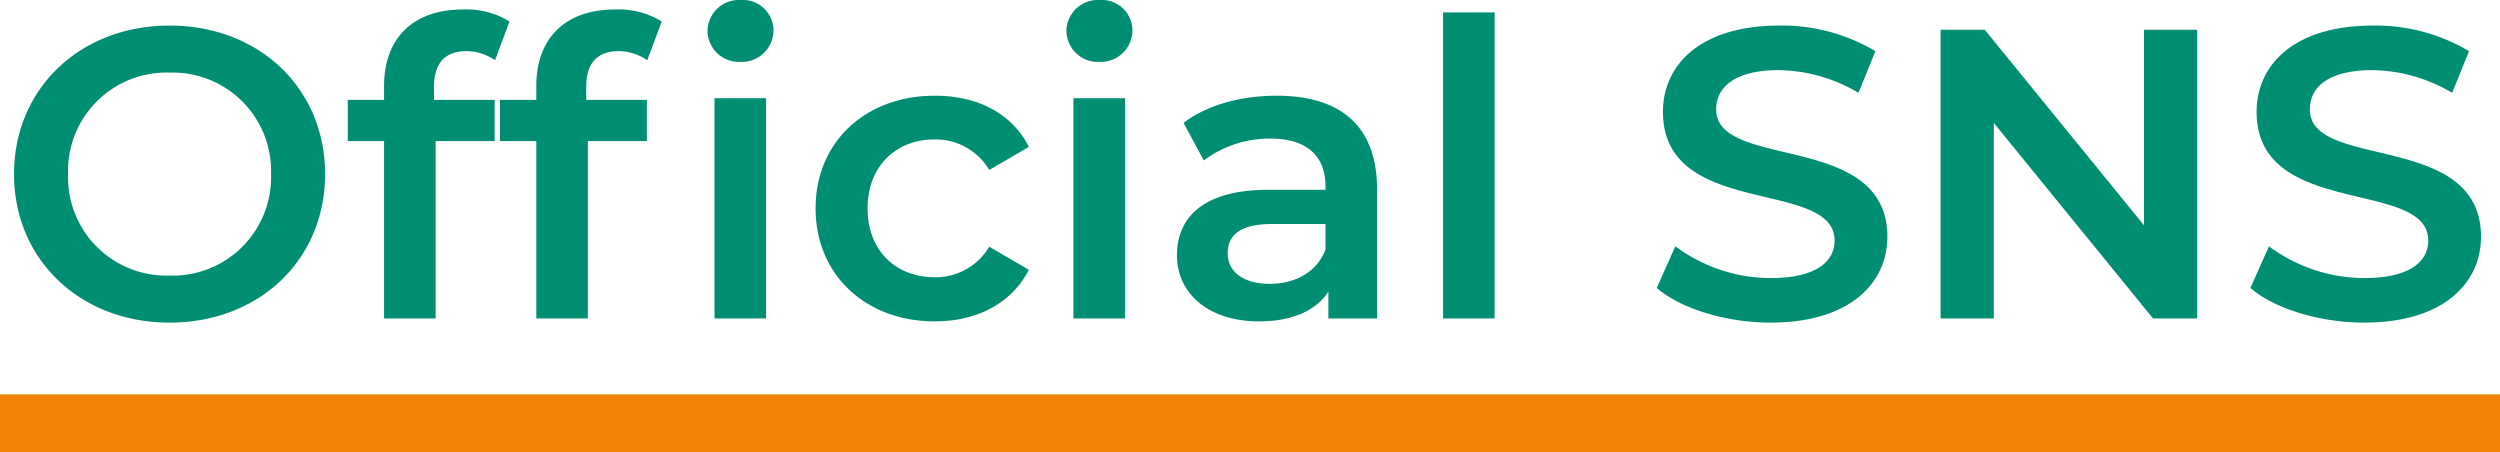
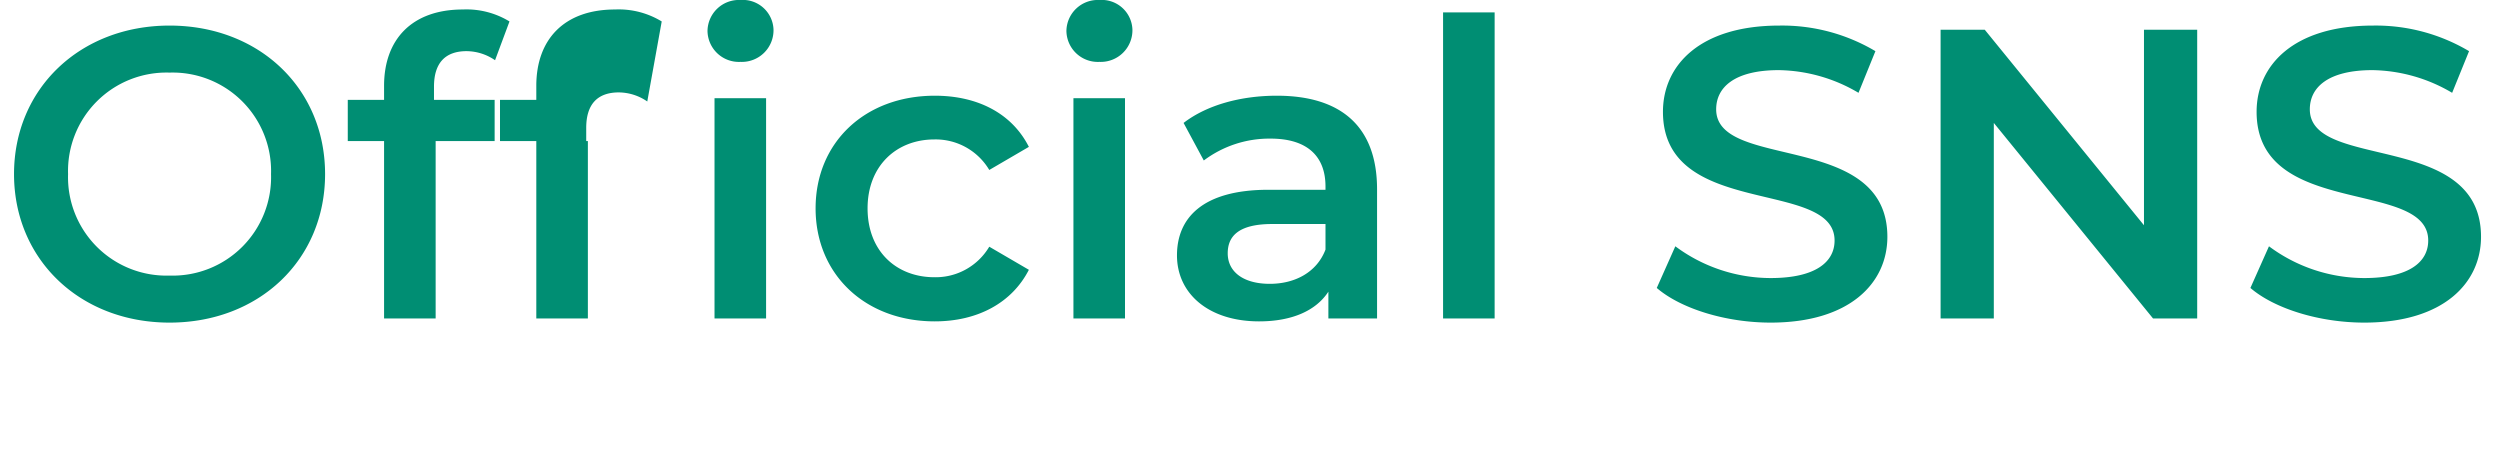
<svg xmlns="http://www.w3.org/2000/svg" width="303" height="54.8" viewBox="0 0 303 54.8">
  <defs>
    <style>.a{fill:none;stroke:#f08307;stroke-width:7px;}.b{fill:#008e73;}</style>
  </defs>
  <g transform="translate(-162.75 -8222.401)">
-     <line class="a" x2="303" transform="translate(162.75 8273.701)" />
-     <path class="b" d="M21.05.5C31.9.5,39.9-7.1,39.9-17.5s-8-18-18.85-18S2.2-27.85,2.2-17.5,10.2.5,21.05.5Zm0-5.7A11.928,11.928,0,0,1,8.75-17.5a11.928,11.928,0,0,1,12.3-12.3,11.928,11.928,0,0,1,12.3,12.3A11.928,11.928,0,0,1,21.05-5.2Zm36-27.2a6.155,6.155,0,0,1,3.45,1.1L62.25-36a10,10,0,0,0-5.65-1.45c-6.2,0-9.55,3.65-9.55,9.25v1.7h-4.4v5h4.4V0H53.3V-21.5h7.15v-5H53.1v-1.6C53.1-30.95,54.45-32.4,57.05-32.4Zm33.2,1.3a3.837,3.837,0,0,0,4-3.9,3.722,3.722,0,0,0-4-3.6,3.807,3.807,0,0,0-4,3.75A3.807,3.807,0,0,0,90.25-31.1ZM65.5-28.2v1.7H61.1v5h4.4V0h6.25V-21.5H78.9v-5H71.55v-1.6c0-2.85,1.35-4.3,3.95-4.3a6.155,6.155,0,0,1,3.45,1.1L80.7-36a10,10,0,0,0-5.65-1.45C68.85-37.45,65.5-33.8,65.5-28.2ZM87.1,0h6.25V-26.7H87.1Zm26.7.35c5.2,0,9.35-2.25,11.4-6.25l-4.8-2.8A7.556,7.556,0,0,1,113.75-5c-4.6,0-8.1-3.15-8.1-8.35,0-5.15,3.5-8.35,8.1-8.35A7.556,7.556,0,0,1,120.4-18l4.8-2.8c-2.05-4.05-6.2-6.2-11.4-6.2-8.45,0-14.45,5.65-14.45,13.65S105.35.35,113.8.35ZM133.75-31.1a3.837,3.837,0,0,0,4-3.9,3.722,3.722,0,0,0-4-3.6,3.807,3.807,0,0,0-4,3.75A3.807,3.807,0,0,0,133.75-31.1ZM130.6,0h6.25V-26.7H130.6Zm24.65-27c-4.3,0-8.45,1.1-11.3,3.3l2.45,4.55a13.218,13.218,0,0,1,8.1-2.65c4.45,0,6.65,2.15,6.65,5.8v.4h-6.9c-8.1,0-11.1,3.5-11.1,7.95,0,4.65,3.85,8,9.95,8,4,0,6.9-1.3,8.4-3.6V0h5.9V-15.65C167.4-23.35,162.95-27,155.25-27ZM154.4-4.2c-3.2,0-5.1-1.45-5.1-3.7,0-1.95,1.15-3.55,5.4-3.55h6.45v3.1C160.1-5.6,157.45-4.2,154.4-4.2Zm21,4.2h6.25V-37.1H175.4Zm39.7.5c9.6,0,14.15-4.8,14.15-10.4,0-12.85-20.75-8-20.75-15.45,0-2.65,2.2-4.75,7.6-4.75a19.45,19.45,0,0,1,9.65,2.75l2.05-5.05a22.128,22.128,0,0,0-11.65-3.1c-9.6,0-14.1,4.8-14.1,10.45,0,13,20.8,8.05,20.8,15.6,0,2.6-2.3,4.55-7.75,4.55a19.393,19.393,0,0,1-11.55-3.85L201.3-3.7C204.2-1.2,209.65.5,215.1.5ZM260.35-35v23.7L241.05-35H235.7V0h6.45V-23.7L261.45,0h5.35V-35ZM287.05.5c9.6,0,14.15-4.8,14.15-10.4,0-12.85-20.75-8-20.75-15.45,0-2.65,2.2-4.75,7.6-4.75a19.45,19.45,0,0,1,9.65,2.75l2.05-5.05a22.128,22.128,0,0,0-11.65-3.1c-9.6,0-14.1,4.8-14.1,10.45,0,13,20.8,8.05,20.8,15.6,0,2.6-2.3,4.55-7.75,4.55A19.393,19.393,0,0,1,275.5-8.75L273.25-3.7C276.15-1.2,281.6.5,287.05.5Z" transform="translate(162.25 8261.001)" />
+     <path class="b" d="M21.05.5C31.9.5,39.9-7.1,39.9-17.5s-8-18-18.85-18S2.2-27.85,2.2-17.5,10.2.5,21.05.5Zm0-5.7A11.928,11.928,0,0,1,8.75-17.5a11.928,11.928,0,0,1,12.3-12.3,11.928,11.928,0,0,1,12.3,12.3A11.928,11.928,0,0,1,21.05-5.2Zm36-27.2a6.155,6.155,0,0,1,3.45,1.1L62.25-36a10,10,0,0,0-5.65-1.45c-6.2,0-9.55,3.65-9.55,9.25v1.7h-4.4v5h4.4V0H53.3V-21.5h7.15v-5H53.1v-1.6C53.1-30.95,54.45-32.4,57.05-32.4Zm33.2,1.3a3.837,3.837,0,0,0,4-3.9,3.722,3.722,0,0,0-4-3.6,3.807,3.807,0,0,0-4,3.75A3.807,3.807,0,0,0,90.25-31.1ZM65.5-28.2v1.7H61.1v5h4.4V0h6.25V-21.5H78.9H71.55v-1.6c0-2.85,1.35-4.3,3.95-4.3a6.155,6.155,0,0,1,3.45,1.1L80.7-36a10,10,0,0,0-5.65-1.45C68.85-37.45,65.5-33.8,65.5-28.2ZM87.1,0h6.25V-26.7H87.1Zm26.7.35c5.2,0,9.35-2.25,11.4-6.25l-4.8-2.8A7.556,7.556,0,0,1,113.75-5c-4.6,0-8.1-3.15-8.1-8.35,0-5.15,3.5-8.35,8.1-8.35A7.556,7.556,0,0,1,120.4-18l4.8-2.8c-2.05-4.05-6.2-6.2-11.4-6.2-8.45,0-14.45,5.65-14.45,13.65S105.35.35,113.8.35ZM133.75-31.1a3.837,3.837,0,0,0,4-3.9,3.722,3.722,0,0,0-4-3.6,3.807,3.807,0,0,0-4,3.75A3.807,3.807,0,0,0,133.75-31.1ZM130.6,0h6.25V-26.7H130.6Zm24.65-27c-4.3,0-8.45,1.1-11.3,3.3l2.45,4.55a13.218,13.218,0,0,1,8.1-2.65c4.45,0,6.65,2.15,6.65,5.8v.4h-6.9c-8.1,0-11.1,3.5-11.1,7.95,0,4.65,3.85,8,9.95,8,4,0,6.9-1.3,8.4-3.6V0h5.9V-15.65C167.4-23.35,162.95-27,155.25-27ZM154.4-4.2c-3.2,0-5.1-1.45-5.1-3.7,0-1.95,1.15-3.55,5.4-3.55h6.45v3.1C160.1-5.6,157.45-4.2,154.4-4.2Zm21,4.2h6.25V-37.1H175.4Zm39.7.5c9.6,0,14.15-4.8,14.15-10.4,0-12.85-20.75-8-20.75-15.45,0-2.65,2.2-4.75,7.6-4.75a19.45,19.45,0,0,1,9.65,2.75l2.05-5.05a22.128,22.128,0,0,0-11.65-3.1c-9.6,0-14.1,4.8-14.1,10.45,0,13,20.8,8.05,20.8,15.6,0,2.6-2.3,4.55-7.75,4.55a19.393,19.393,0,0,1-11.55-3.85L201.3-3.7C204.2-1.2,209.65.5,215.1.5ZM260.35-35v23.7L241.05-35H235.7V0h6.45V-23.7L261.45,0h5.35V-35ZM287.05.5c9.6,0,14.15-4.8,14.15-10.4,0-12.85-20.75-8-20.75-15.45,0-2.65,2.2-4.75,7.6-4.75a19.45,19.45,0,0,1,9.65,2.75l2.05-5.05a22.128,22.128,0,0,0-11.65-3.1c-9.6,0-14.1,4.8-14.1,10.45,0,13,20.8,8.05,20.8,15.6,0,2.6-2.3,4.55-7.75,4.55A19.393,19.393,0,0,1,275.5-8.75L273.25-3.7C276.15-1.2,281.6.5,287.05.5Z" transform="translate(162.25 8261.001)" />
  </g>
</svg>